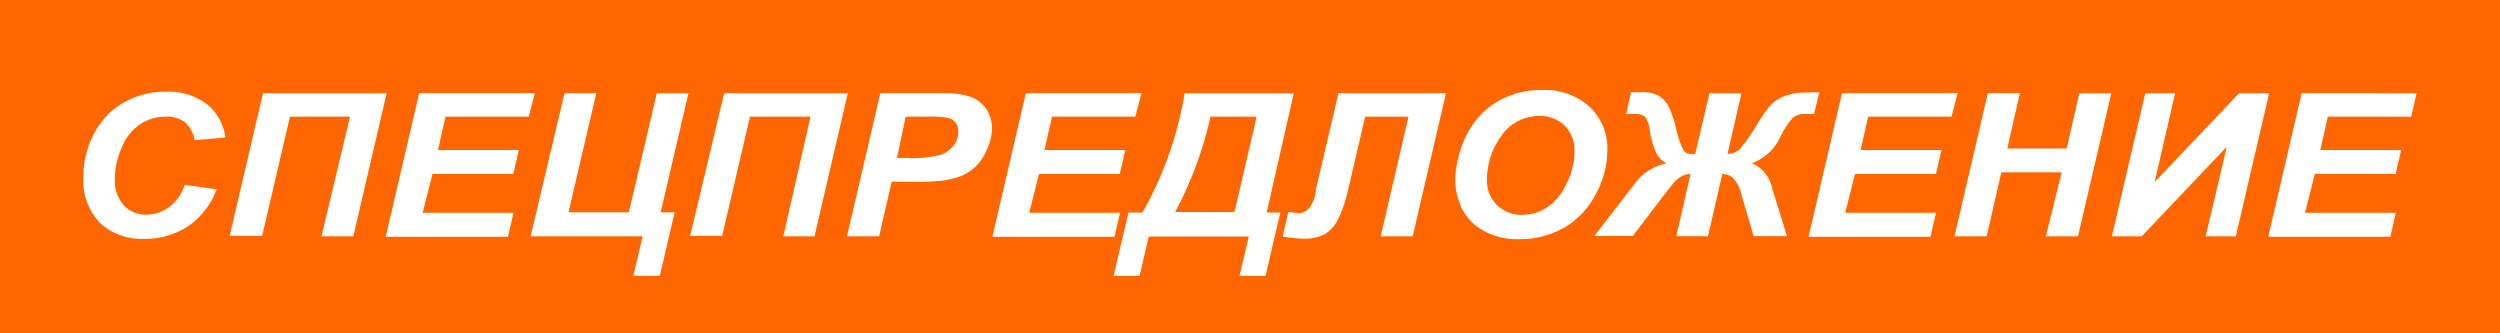
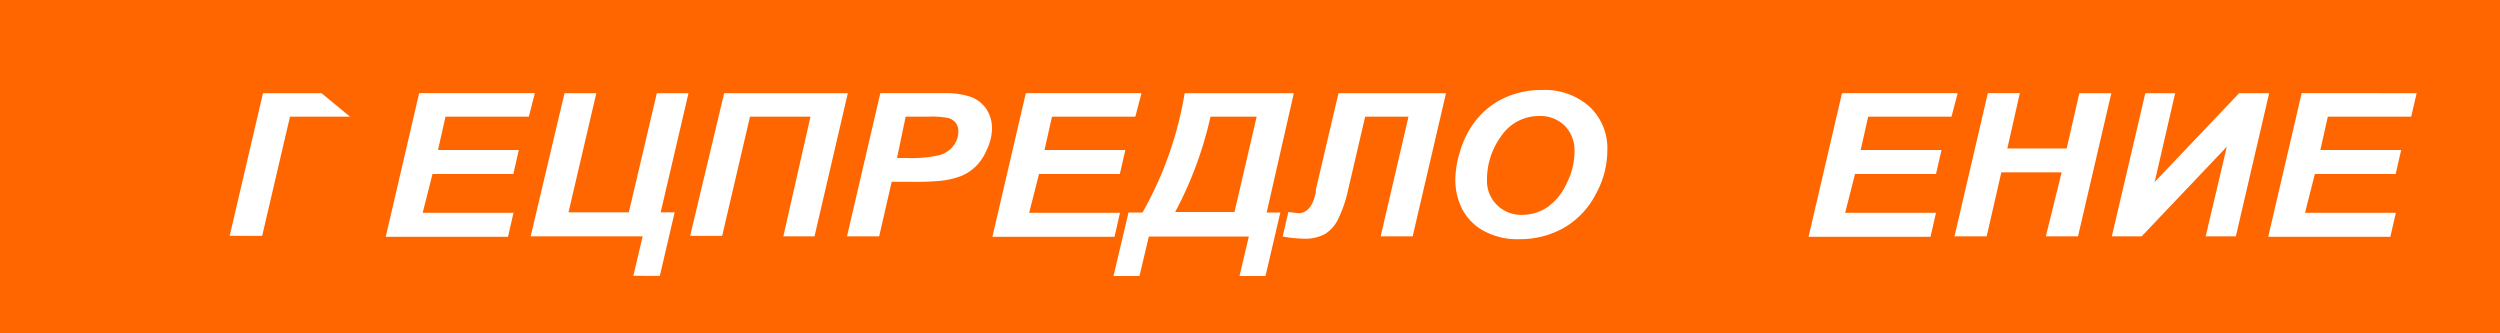
<svg xmlns="http://www.w3.org/2000/svg" viewBox="0 0 150 20">
  <title>spec</title>
  <rect width="150" height="20" style="fill:#f60" />
-   <path d="M86.08,20.09L88,20.36a4.61,4.61,0,0,1-1.71,2.21,4.66,4.66,0,0,1-2.66.76A3.67,3.67,0,0,1,81,22.38a3.69,3.69,0,0,1-1-2.75A5.61,5.61,0,0,1,80.65,17a4.51,4.51,0,0,1,1.8-1.86,5,5,0,0,1,2.5-.64,3.83,3.83,0,0,1,2.46.75,3,3,0,0,1,1.11,2l-1.85.16a1.75,1.75,0,0,0-.59-1.09A1.86,1.86,0,0,0,84.91,16a2.71,2.71,0,0,0-1.49.45,3,3,0,0,0-1.11,1.39,4.67,4.67,0,0,0-.42,1.89,2.21,2.21,0,0,0,.54,1.59,1.79,1.79,0,0,0,1.34.56,2.3,2.3,0,0,0,1.37-.45A2.63,2.63,0,0,0,86.08,20.09Z" transform="translate(-75 -9)" style="fill:#fff" />
-   <path d="M90.78,14.59h7.42l-2,8.59H94.29L96,16h-3.6l-1.67,7.15H88.78Z" transform="translate(-75 -9)" style="fill:#fff" />
+   <path d="M90.78,14.59h7.42H94.29L96,16h-3.6l-1.67,7.15H88.78Z" transform="translate(-75 -9)" style="fill:#fff" />
  <path d="M98.15,23.18l2-8.59h6.94L106.73,16h-5l-0.45,2h4.85l-0.33,1.44h-4.85l-0.59,2.33h5.45l-0.33,1.44H98.15Z" transform="translate(-75 -9)" style="fill:#fff" />
  <path d="M108.87,14.59h1.91l-1.67,7.15h3.62l1.68-7.15h1.9l-1.67,7.15h0.84l-0.89,3.81H113l0.56-2.37h-6.72Z" transform="translate(-75 -9)" style="fill:#fff" />
  <path d="M118.45,14.59h7.42l-2,8.59H122L123.63,16H120l-1.67,7.15h-1.92Z" transform="translate(-75 -9)" style="fill:#fff" />
  <path d="M127.75,23.18h-1.93l2-8.59h3.81a4.74,4.74,0,0,1,1.61.22,1.91,1.91,0,0,1,.94.73,2.1,2.1,0,0,1,.34,1.21A3.07,3.07,0,0,1,134.2,18a3,3,0,0,1-.67,1,2.9,2.9,0,0,1-.86.56,5,5,0,0,1-1.24.29,15.94,15.94,0,0,1-1.7.06H128.5Zm1.07-4.7h0.59a7.53,7.53,0,0,0,2-.18,1.66,1.66,0,0,0,.8-0.56,1.37,1.37,0,0,0,.29-0.85,0.82,0.82,0,0,0-.15-0.51,0.85,0.85,0,0,0-.42-0.29,4.88,4.88,0,0,0-1.21-.09h-1.38Z" transform="translate(-75 -9)" style="fill:#fff" />
  <path d="M134.55,23.18l2-8.59h6.94L143.12,16h-5l-0.45,2h4.85l-0.33,1.44h-4.85l-0.59,2.33h5.45l-0.33,1.44h-7.31Z" transform="translate(-75 -9)" style="fill:#fff" />
  <path d="M146.08,14.59h6.55L151,21.75h0.82l-0.89,3.81h-1.56l0.56-2.37h-6l-0.56,2.37h-1.56l0.9-3.81h0.84A21.65,21.65,0,0,0,146.08,14.59ZM150.4,16h-2.77a22.52,22.52,0,0,1-2.12,5.72h3.56Z" transform="translate(-75 -9)" style="fill:#fff" />
  <path d="M155.31,14.59h6.45l-2,8.59h-1.92L159.51,16h-2.6l-1.06,4.55a7.38,7.38,0,0,1-.5,1.46,2.21,2.21,0,0,1-.8,1,2.44,2.44,0,0,1-1.31.31,7.56,7.56,0,0,1-1.28-.13l0.34-1.47,0.6,0.07q0.79,0,1.05-1.26l0-.15Z" transform="translate(-75 -9)" style="fill:#fff" />
  <path d="M162.32,19.81a5.67,5.67,0,0,1,.25-1.61,5.55,5.55,0,0,1,1-2,4.73,4.73,0,0,1,1.68-1.32,5.32,5.32,0,0,1,2.31-.48,4,4,0,0,1,2.81,1,3.41,3.41,0,0,1,1.07,2.63,5.41,5.41,0,0,1-.7,2.63,4.93,4.93,0,0,1-1.89,2,5.33,5.33,0,0,1-2.7.69,4.13,4.13,0,0,1-2.2-.54,3.12,3.12,0,0,1-1.26-1.35A3.86,3.86,0,0,1,162.32,19.81Zm1.9,0a2,2,0,0,0,.59,1.48,2.07,2.07,0,0,0,1.55.6,2.69,2.69,0,0,0,1.5-.47A3.5,3.5,0,0,0,169,20a4.23,4.23,0,0,0,.47-1.87,2.12,2.12,0,0,0-.59-1.59,2.08,2.08,0,0,0-1.51-.58,2.73,2.73,0,0,0-2.3,1.21A4.38,4.38,0,0,0,164.22,19.78Z" transform="translate(-75 -9)" style="fill:#fff" />
-   <path d="M177.57,14.59h1.92l-0.84,3.64a1,1,0,0,0,.76-0.31,11.54,11.54,0,0,0,1.07-1.54,7.8,7.8,0,0,1,.77-1.08,2.25,2.25,0,0,1,.84-0.54,3.67,3.67,0,0,1,1.35-.21,5.81,5.81,0,0,1,.72,0l-0.32,1.29-0.47,0a1.16,1.16,0,0,0-.8.22,5.22,5.22,0,0,0-.73,1.11,3,3,0,0,1-1.73,1.62,2.1,2.1,0,0,1,1.23,1.54l0.88,2.84h-2l-0.72-2.44a2.31,2.31,0,0,0-.51-1.05,1,1,0,0,0-.65-0.24l-0.86,3.73h-1.9l0.85-3.73a1.15,1.15,0,0,0-.59.17,1.9,1.9,0,0,0-.5.46l-0.37.47-0.1.12-1.9,2.5h-2.31l2.41-3.12A3.12,3.12,0,0,1,175,18.8a1.34,1.34,0,0,1-.61-0.6,4.78,4.78,0,0,1-.4-1.37A1.83,1.83,0,0,0,173.7,16a0.93,0.93,0,0,0-.64-0.16l-0.49,0,0.29-1.31,0.6,0a2.11,2.11,0,0,1,1.06.21,1.59,1.59,0,0,1,.58.62,5.79,5.79,0,0,1,.44,1.24A6,6,0,0,0,176,18a0.66,0.66,0,0,0,.58.25h0.13Z" transform="translate(-75 -9)" style="fill:#fff" />
  <path d="M183.52,23.18l2-8.59h6.94L192.09,16h-5l-0.45,2h4.85l-0.33,1.44H186.3l-0.59,2.33h5.45l-0.33,1.44h-7.31Z" transform="translate(-75 -9)" style="fill:#fff" />
  <path d="M198.7,19.34h-3.62l-0.88,3.84h-1.93l2-8.59h1.92l-0.75,3.32H199l0.76-3.32h1.92l-2,8.59h-1.93Z" transform="translate(-75 -9)" style="fill:#fff" />
  <path d="M203.72,14.59h1.79l-1.23,5.33,5.07-5.33h1.8l-2,8.59h-1.81l1.27-5.38-5.11,5.38h-1.79Z" transform="translate(-75 -9)" style="fill:#fff" />
  <path d="M211.1,23.18l2-8.59H220L219.67,16h-5l-0.45,2h4.85l-0.33,1.44h-4.85l-0.59,2.33h5.45l-0.33,1.44H211.1Z" transform="translate(-75 -9)" style="fill:#fff" />
</svg>